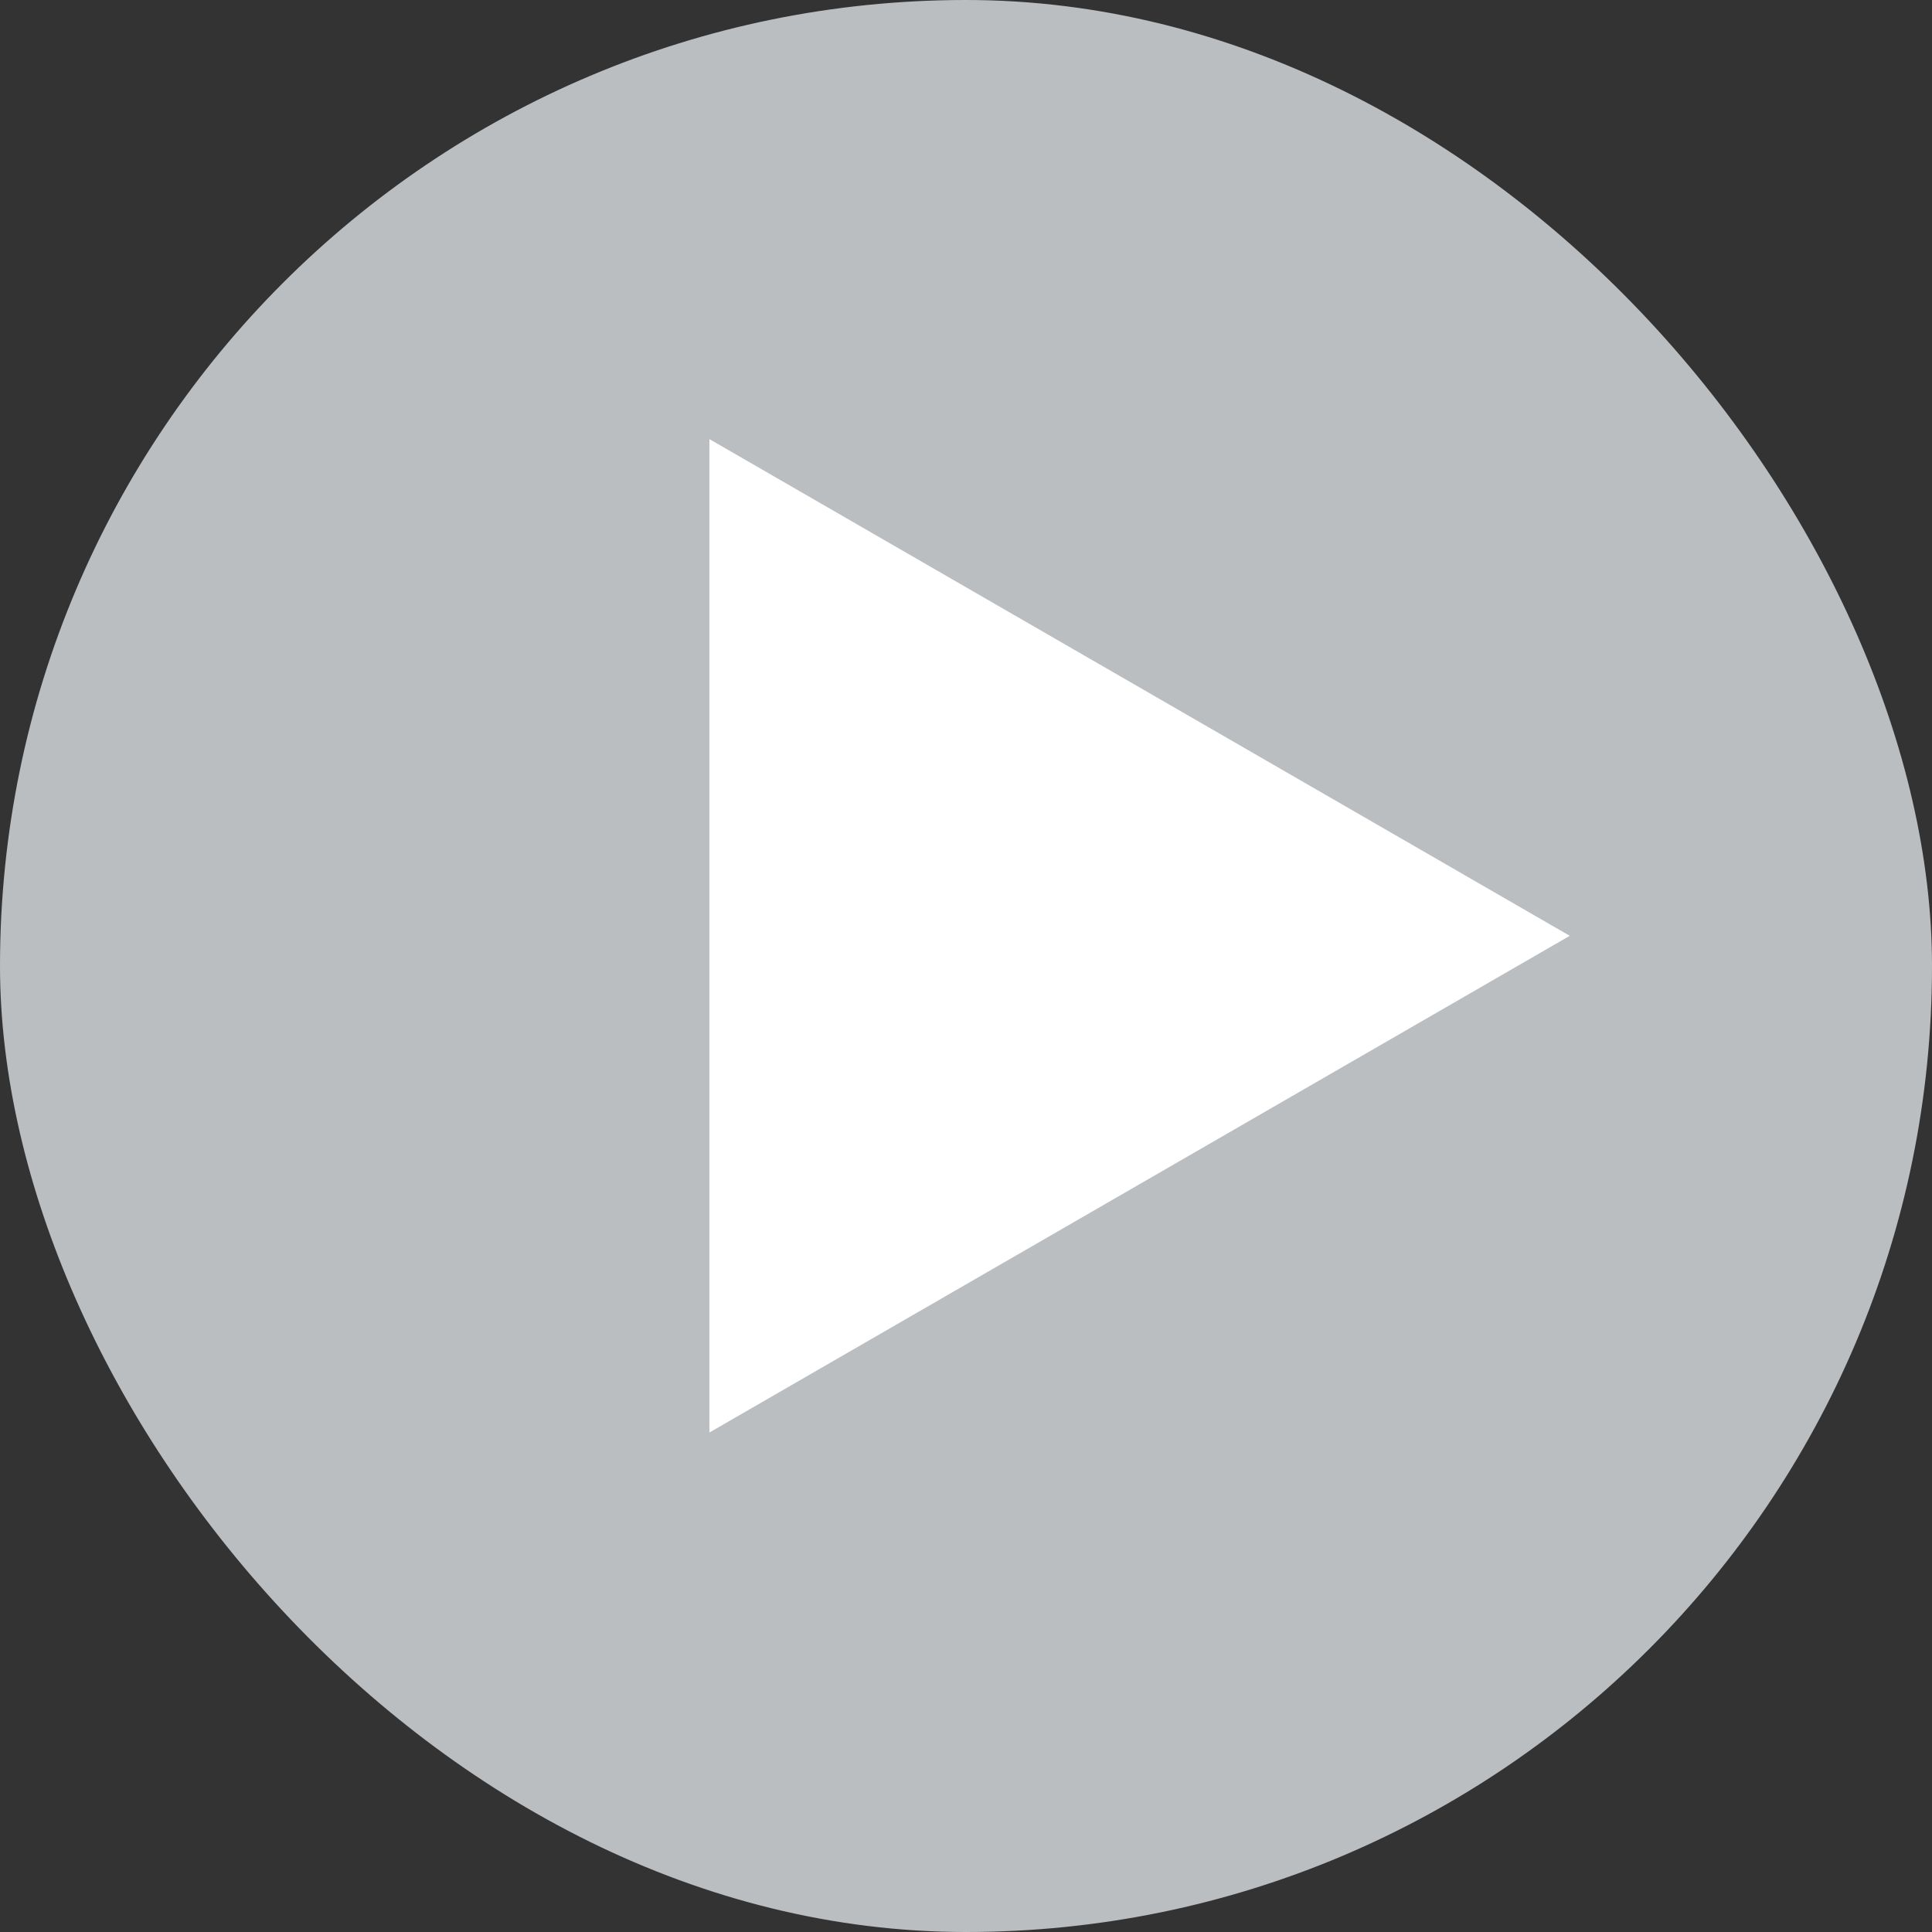
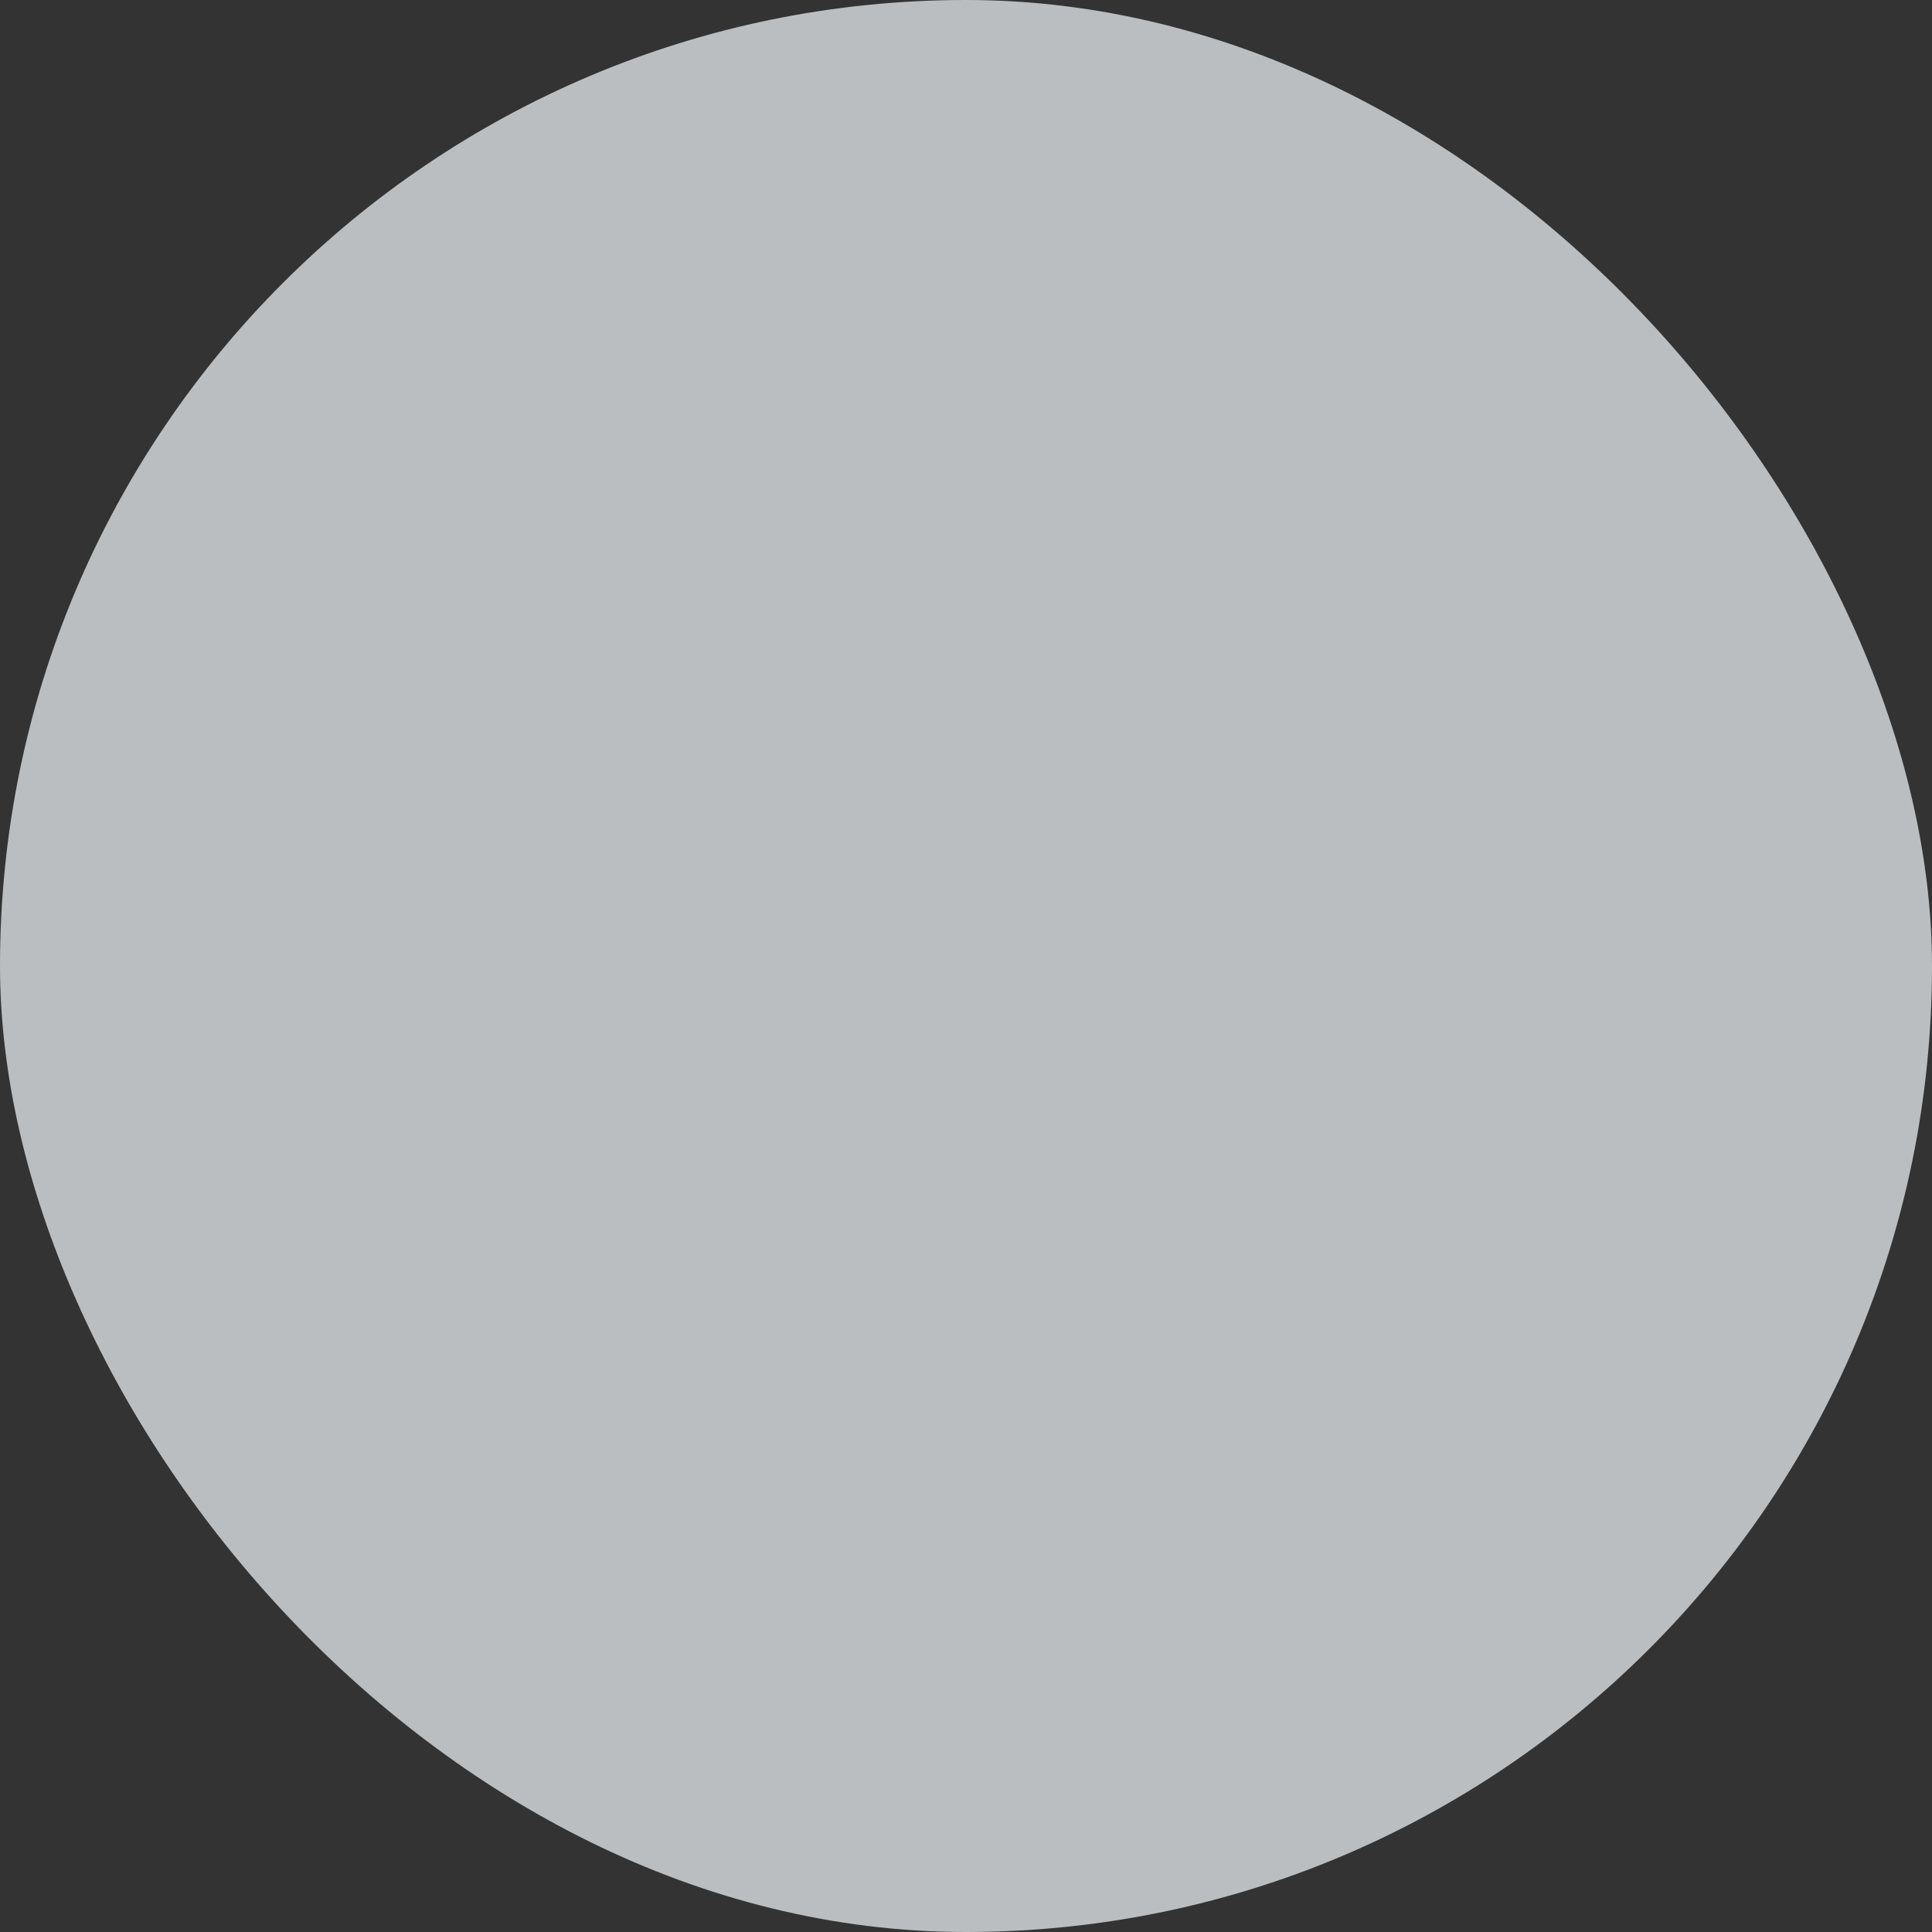
<svg xmlns="http://www.w3.org/2000/svg" width="32" height="32" viewBox="0 0 32 32" fill="none">
  <rect x="0" y="0" width="32" height="32" fill="#333333" stroke="none" />
  <rect width="32" height="32" rx="16" fill="#bbbec0" />
-   <path d="M26 15.5l-14.25 8.227V7.273L26 15.5z" fill="#fff" />
</svg>